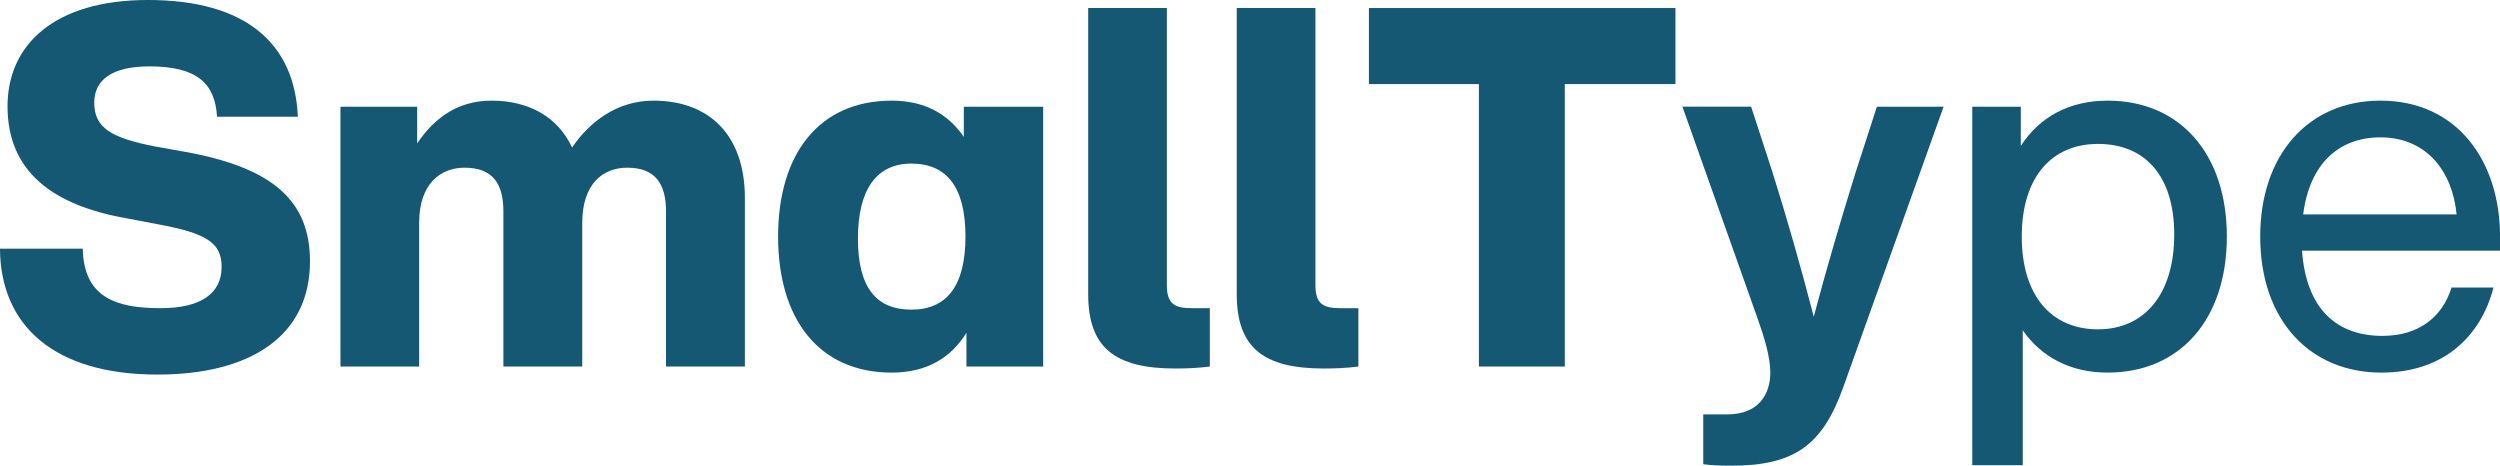
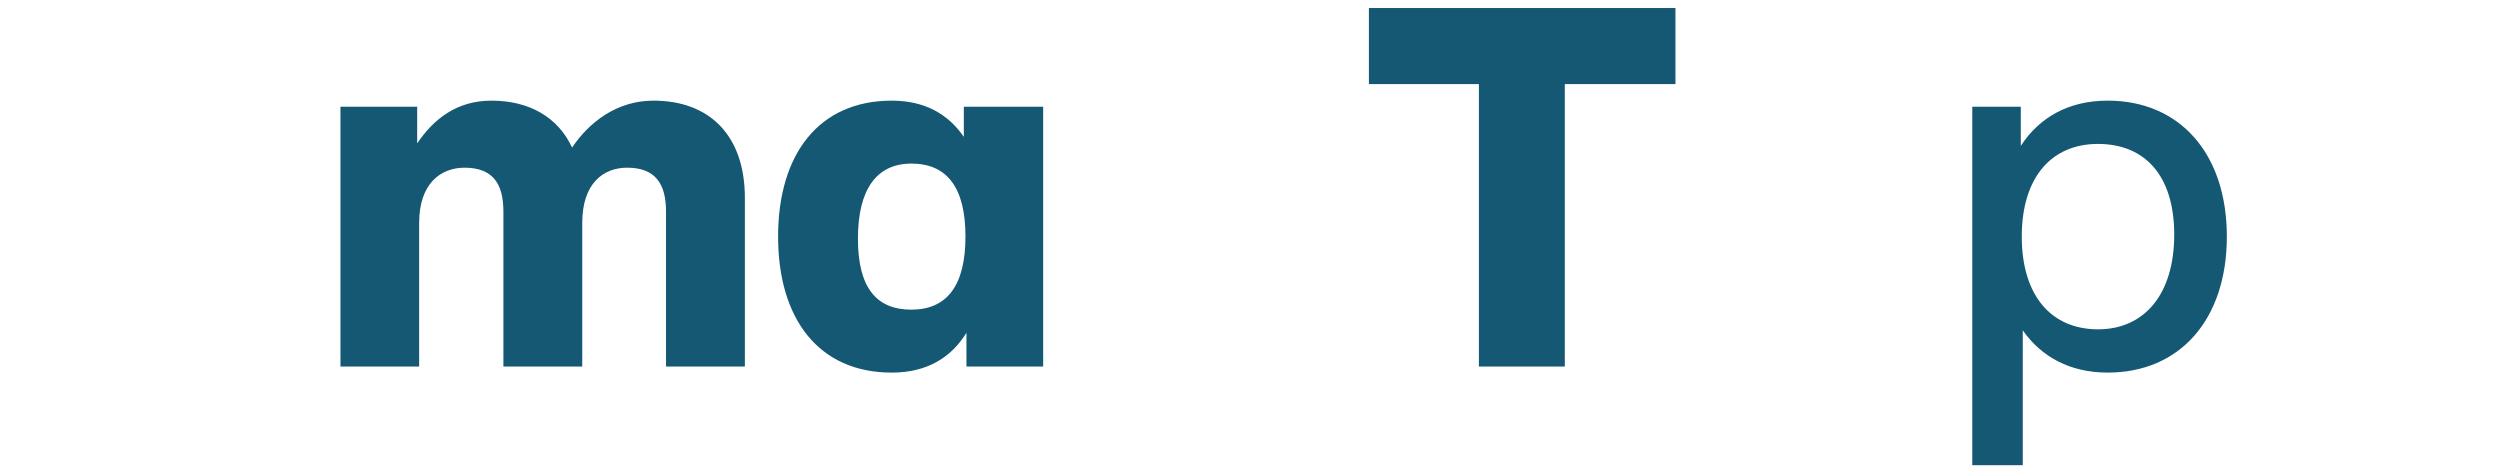
<svg xmlns="http://www.w3.org/2000/svg" xmlns:xlink="http://www.w3.org/1999/xlink" width="238.29pt" height="44.391pt" version="1.2" viewBox="0 0 238.29 44.391">
  <defs>
    <symbol id="glyph0-1" overflow="visible">
-       <path d="m15.922 0.766c8.766 0 14.547-3.594 14.547-10.797 0-5.812-3.609-8.922-11.844-10.422l-2.891-0.516c-4.234-0.828-5.828-1.781-5.828-4.188 0-2.156 1.688-3.453 5.25-3.453 4.578 0 6.266 1.641 6.453 4.797h7.703c-0.297-7-4.969-11.125-14.297-11.125-8.953 0-13.375 4.312-13.375 10.125 0 6.188 4.234 9.453 11.453 10.703l2.781 0.531c4.719 0.859 6.172 1.766 6.172 4.078 0 2.547-1.984 3.938-5.828 3.938-4.234 0-7.312-1.016-7.406-5.672h-7.891c0.047 7.391 5.234 12 15 12z" />
-     </symbol>
+       </symbol>
    <symbol id="glyph0-2" overflow="visible">
      <path d="m32-25.344c-3.406 0-6.062 1.969-7.75 4.469-1.344-2.891-4.078-4.469-7.688-4.469-3.281 0-5.5 1.734-7.078 4.078v-3.5h-7.312v24.766h7.5v-13.688c0-3.781 2.078-5.266 4.328-5.266 2.656 0 3.703 1.484 3.703 4.172v14.781h7.516v-13.688c0-3.781 2.016-5.266 4.281-5.266 2.641 0 3.703 1.484 3.703 4.172v14.781h7.516v-16.078c0-5.953-3.375-9.266-8.719-9.266z" />
    </symbol>
    <symbol id="glyph0-3" overflow="visible">
      <path d="m18.859-24.766v2.875c-1.484-2.156-3.703-3.453-6.875-3.453-6.938 0-10.828 5.094-10.828 12.953 0 7.875 3.891 12.969 10.828 12.969 3.375 0 5.672-1.438 7.125-3.797v3.219h7.312v-24.766zm-5 19.344c-3.312 0-5.094-2.062-5.094-6.766s1.781-7.156 5.094-7.156c3.375 0 5.156 2.25 5.156 6.953s-1.781 6.969-5.156 6.969z" />
    </symbol>
    <symbol id="glyph0-4" overflow="visible">
-       <path d="m10.484 0.188c1.062 0 2.172-0.047 3.281-0.188v-5.562h-1.688c-1.594 0-2.406-0.344-2.406-2.172v-26.438h-7.5v27.266c0 5.078 2.5 7.094 8.312 7.094z" />
-     </symbol>
+       </symbol>
    <symbol id="glyph0-5" overflow="visible">
      <path d="m29.844-34.172h-29.219v7.25h10.484v26.922h8.188v-26.922h10.547z" />
    </symbol>
    <symbol id="glyph1-1" overflow="visible">
-       <path d="m18.672-24.766-2.016 6.234c-1.359 4.375-2.703 8.891-4 13.781-1.25-4.844-2.594-9.5-3.953-13.828l-2.016-6.188h-6.547l7.219 20.344c0.578 1.641 1.156 3.516 1.156 5 0 2.062-1.109 3.984-4.094 3.984h-2.297v4.75c0.766 0.094 1.484 0.141 2.641 0.141 6.016 0 8.703-1.922 10.688-7.438l9.578-26.781z" />
-     </symbol>
+       </symbol>
    <symbol id="glyph2-1" overflow="visible">
      <path d="m15.594-25.344c-3.703 0-6.5 1.578-8.281 4.312v-3.734h-4.625v34.172h4.812v-12.859c1.781 2.547 4.531 4.031 8.094 4.031 6.875 0 11.359-5.047 11.359-12.969 0-7.906-4.484-12.953-11.359-12.953zm-0.922 21.797c-4.422 0-7.266-3.172-7.266-8.844 0-5.656 2.844-8.828 7.266-8.828 4.438 0 7.266 2.984 7.266 8.641 0 5.672-2.828 9.031-7.266 9.031z" />
    </symbol>
    <symbol id="glyph3-1" overflow="visible">
-       <path d="m24.547-12.391c0-7.094-4-12.953-11.406-12.953-6.891 0-11.453 5.188-11.453 12.953 0 8.016 4.766 12.969 11.547 12.969 5.922 0 9.484-3.453 10.688-8.109h-4c-0.859 2.781-3.078 4.609-6.594 4.609-4.328 0-7.266-2.547-7.656-8.125h18.875zm-11.406-9.453c4.422 0 6.875 3.266 7.266 7.344h-14.625c0.625-4.891 3.453-7.344 7.359-7.344z" />
-     </symbol>
+       </symbol>
    <symbol id="glyph3-2" overflow="visible" />
  </defs>
  <g transform="translate(-72.927 -75.463)" fill="#145873">
    <use x="72.005" y="110.4" width="100%" height="100%" fill="#145873" xlink:href="#glyph0-1" />
    <use x="103.206" y="110.4" width="100%" height="100%" fill="#145873" xlink:href="#glyph0-2" />
    <use x="145.936" y="110.4" width="100%" height="100%" fill="#145873" xlink:href="#glyph0-3" />
    <use x="174.478" y="110.4" width="100%" height="100%" fill="#145873" xlink:href="#glyph0-4" />
    <use x="188.638" y="110.4" width="100%" height="100%" fill="#145873" xlink:href="#glyph0-4" />
    <use x="202.78" y="110.4" width="100%" height="100%" fill="#145873" xlink:href="#glyph0-5" />
    <use x="233.151" y="110.4" width="100%" height="100%" fill="#145873" xlink:href="#glyph1-1" />
    <use x="258.228" y="110.4" width="100%" height="100%" fill="#145873" xlink:href="#glyph2-1" />
    <use x="286.674" y="110.4" width="100%" height="100%" fill="#145873" xlink:href="#glyph3-1" />
    <use x="312.858" y="110.4" width="100%" height="100%" fill="#145873" xlink:href="#glyph3-2" />
  </g>
</svg>